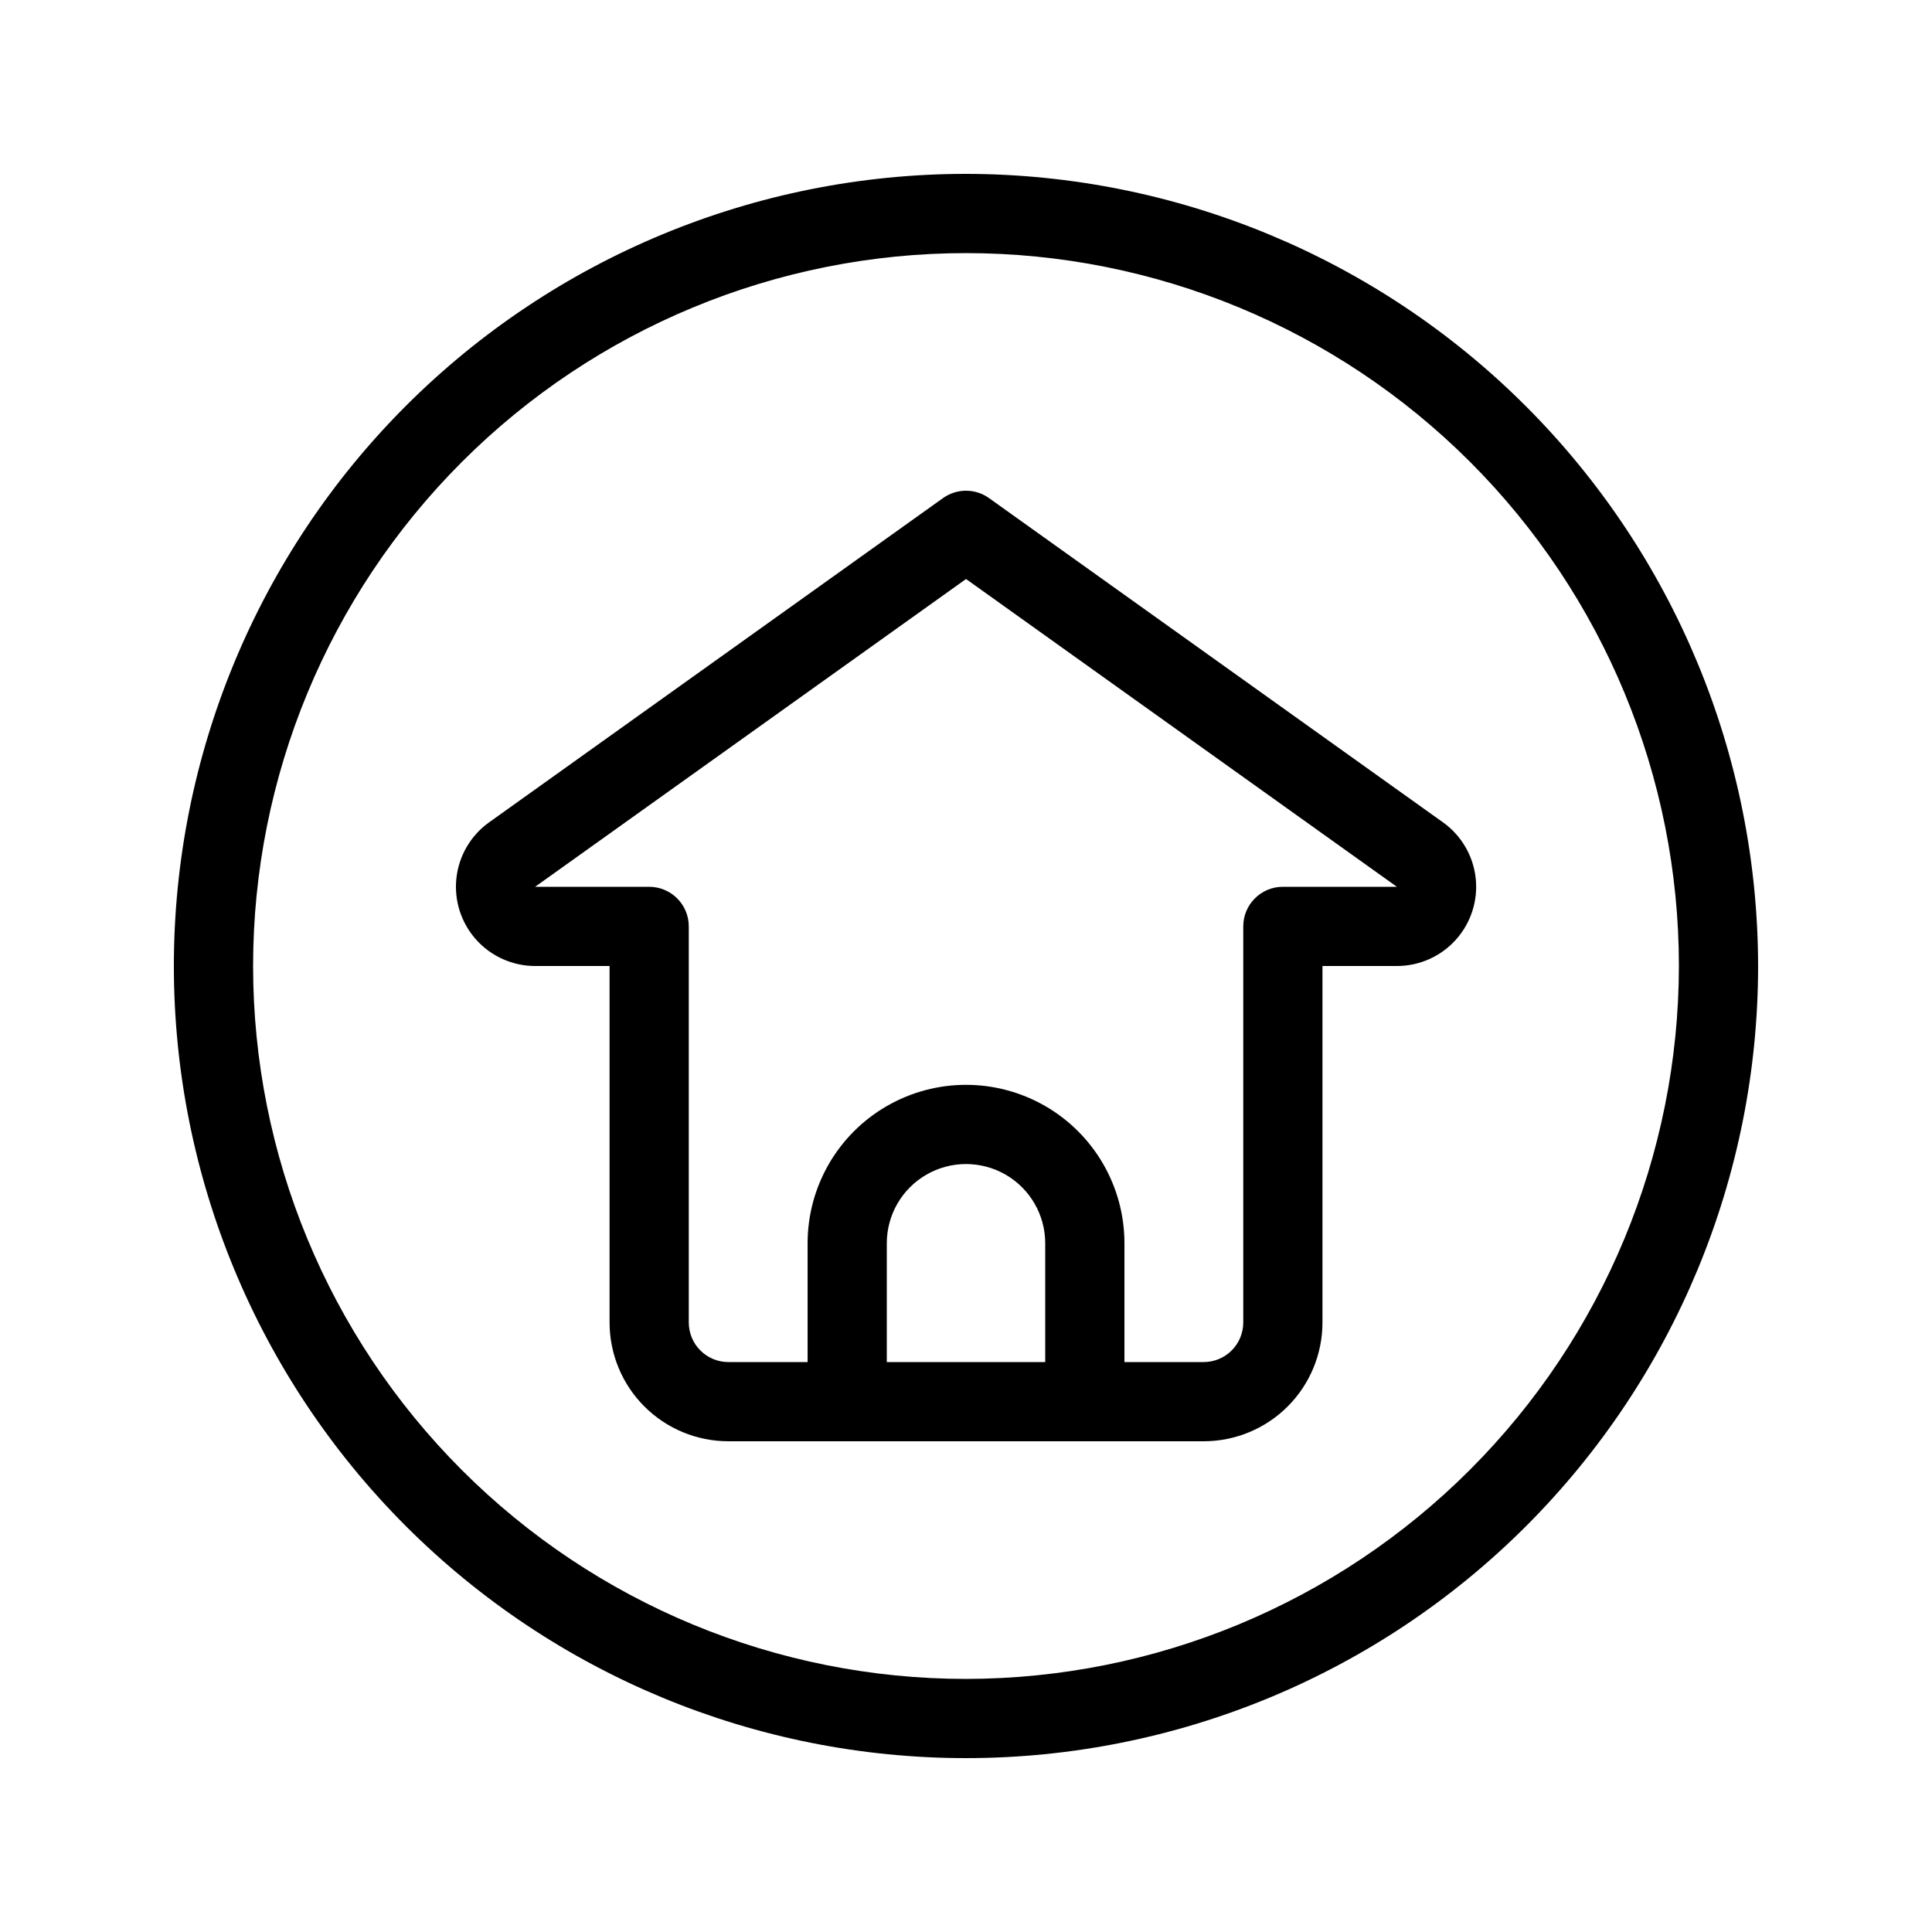
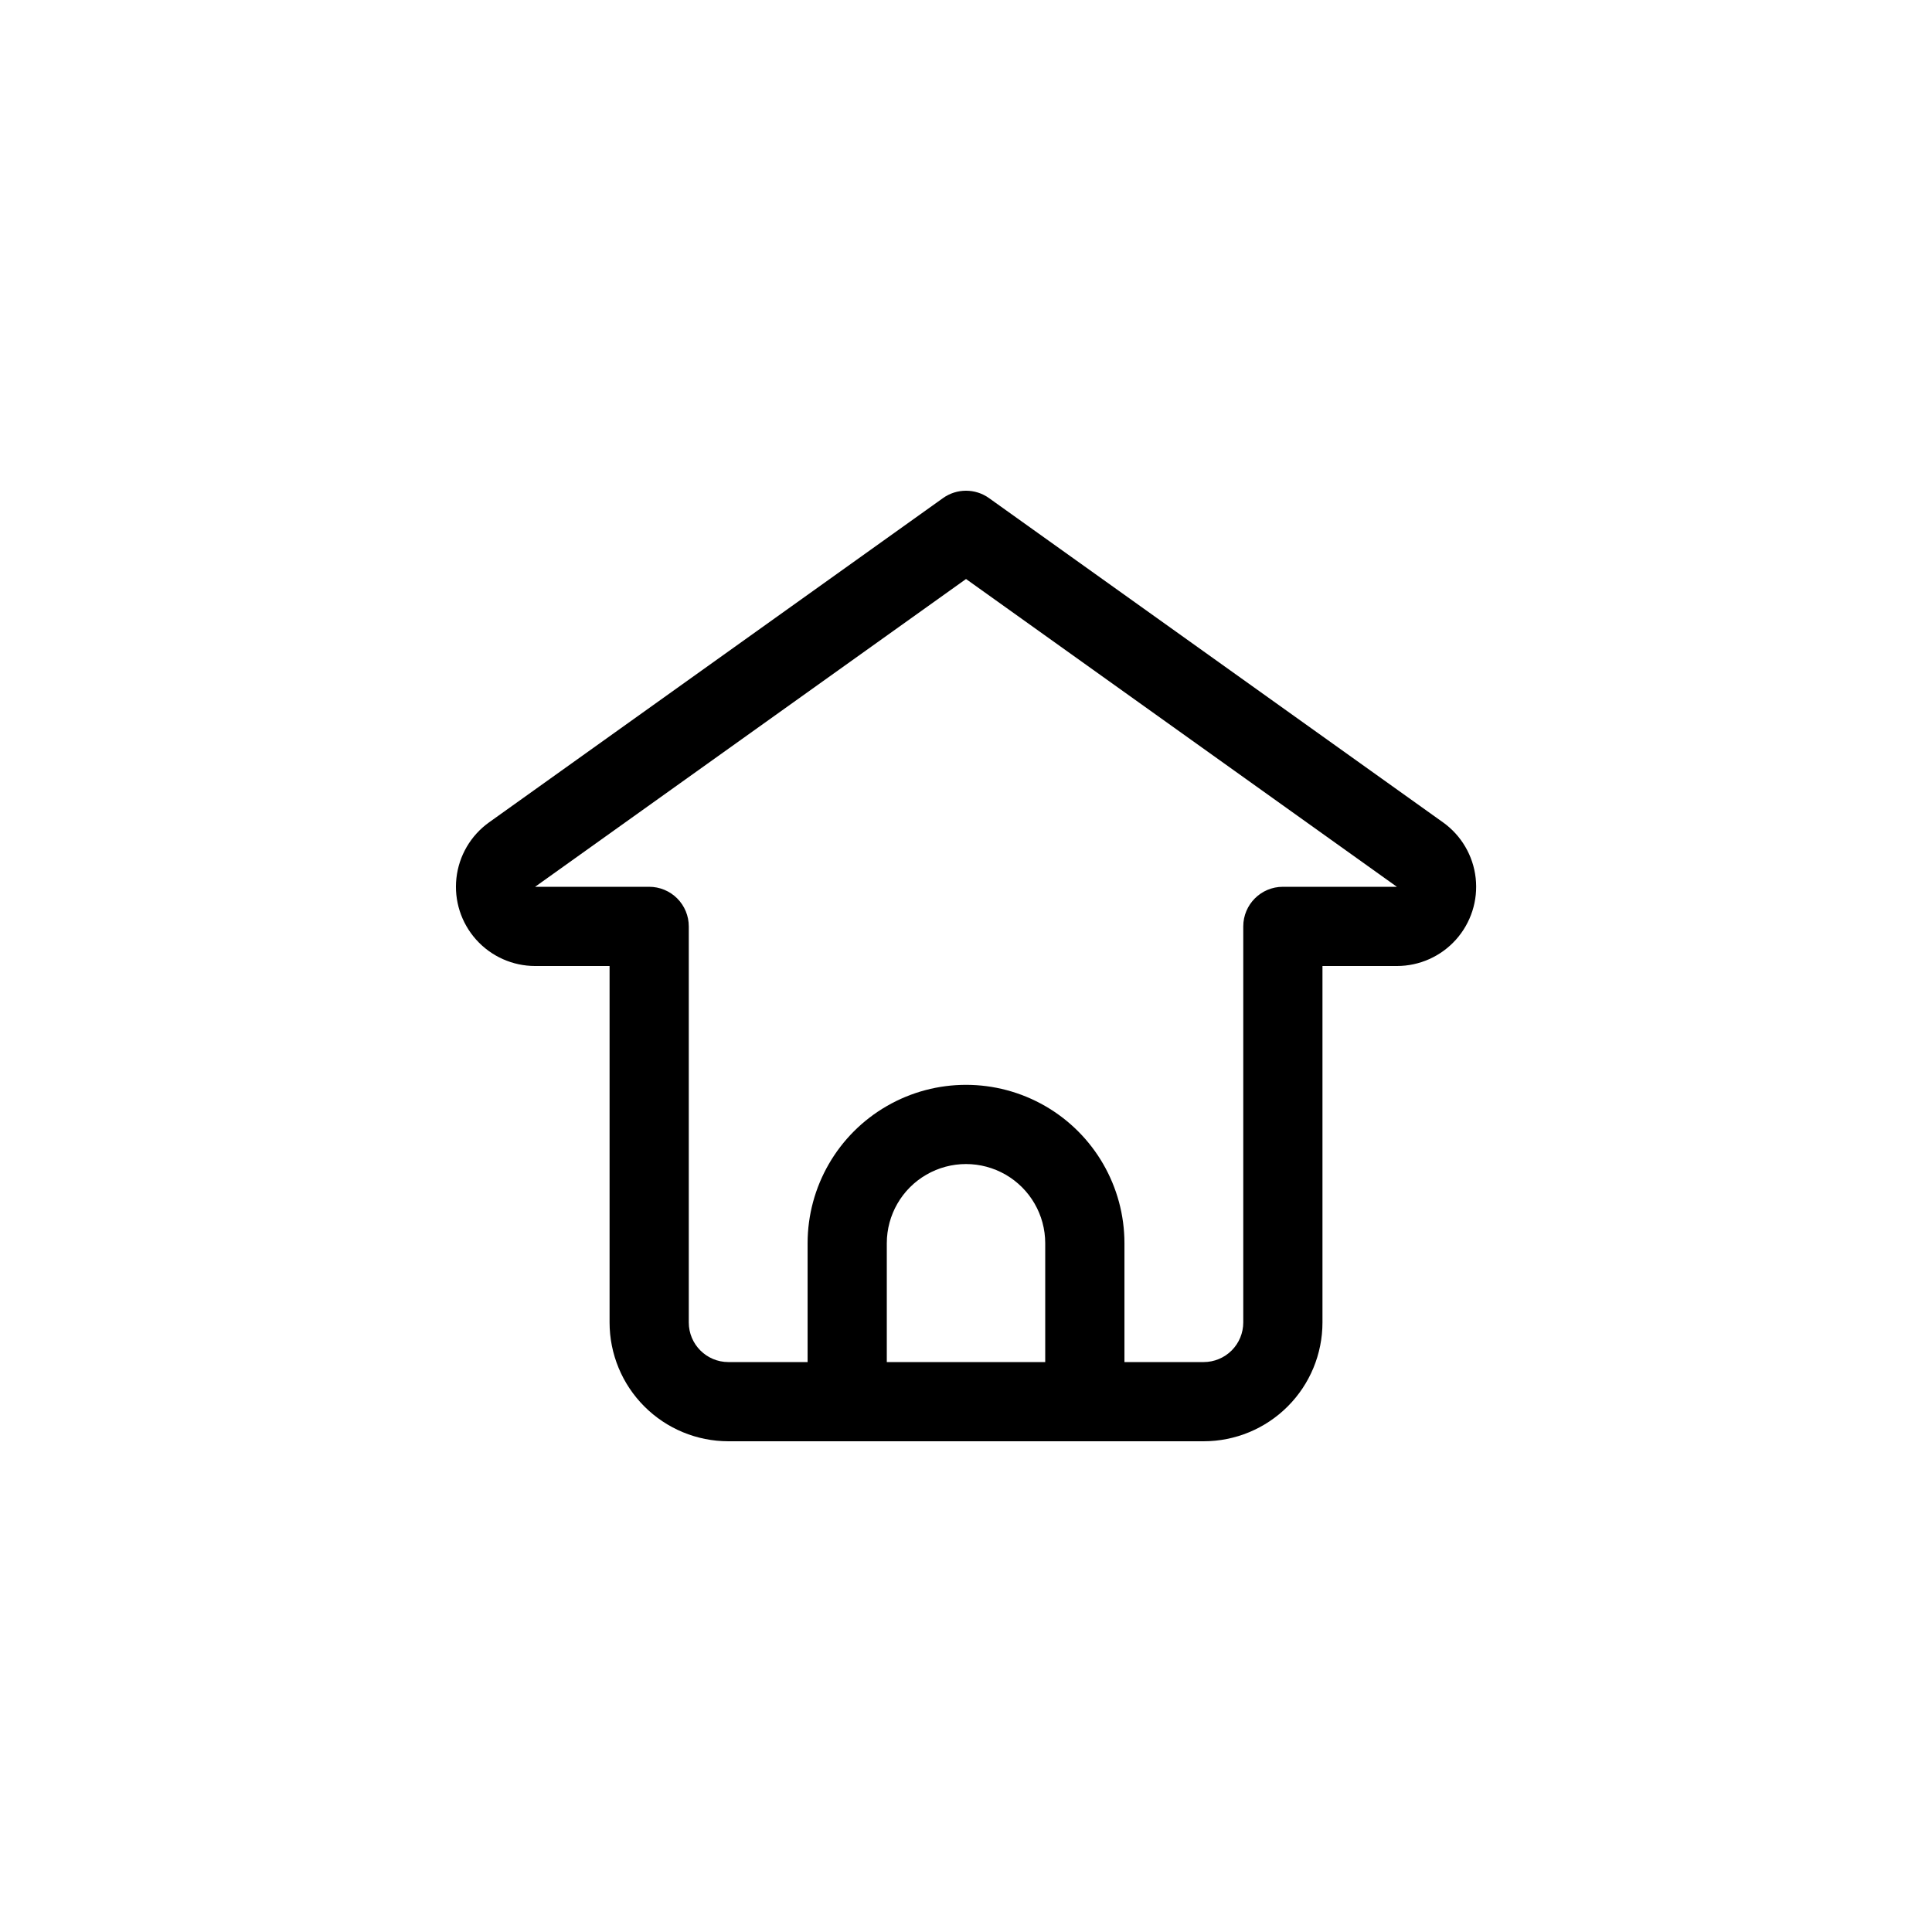
<svg xmlns="http://www.w3.org/2000/svg" fill="#000000" width="800px" height="800px" version="1.1" viewBox="144 144 512 512">
  <g>
-     <path d="m400 190.08c-55.676 0-109.07 22.117-148.44 61.484s-61.484 92.762-61.484 148.44c0 55.672 22.117 109.07 61.484 148.43 39.367 39.367 92.762 61.484 148.44 61.484 55.672 0 109.07-22.117 148.43-61.484 39.367-39.367 61.484-92.762 61.484-148.43-0.062-55.656-22.199-109.01-61.555-148.37-39.352-39.355-92.711-61.492-148.36-61.555zm0 398.85c-50.109 0-98.164-19.902-133.59-55.336-35.43-35.43-55.336-83.484-55.336-133.59 0-50.109 19.906-98.164 55.336-133.59s83.484-55.336 133.59-55.336c50.105 0 98.16 19.906 133.59 55.336 35.434 35.43 55.336 83.484 55.336 133.59-0.059 50.086-19.98 98.109-55.398 133.53-35.418 35.418-83.441 55.34-133.53 55.398z" />
    <path d="m526.39 361.92-120.29-85.918c-3.648-2.606-8.551-2.606-12.199 0l-120.29 85.93c-4.856 3.469-8.004 8.844-8.656 14.773-0.656 5.934 1.246 11.863 5.227 16.309 3.984 4.445 9.668 6.988 15.637 6.988h19.723v94.465-0.004c0 8.352 3.316 16.363 9.223 22.266 5.902 5.906 13.914 9.223 22.266 9.223h125.95c8.348 0 16.359-3.316 22.262-9.223 5.906-5.902 9.223-13.914 9.223-22.266v-94.461h19.723c5.973 0.004 11.664-2.539 15.648-6.984 3.984-4.449 5.887-10.383 5.231-16.316-0.656-5.938-3.809-11.312-8.672-14.781zm-147.38 143.04v-31.484c0-7.5 4-14.434 10.496-18.18 6.492-3.75 14.496-3.75 20.992 0 6.492 3.746 10.496 10.68 10.496 18.18v31.488zm104.96-125.95c-5.793 0-10.492 4.699-10.492 10.496v104.96c0 2.785-1.109 5.457-3.074 7.422-1.969 1.969-4.641 3.074-7.422 3.074h-20.992v-31.484c0-15-8.004-28.863-20.992-36.359-12.992-7.5-28.996-7.5-41.984 0-12.992 7.496-20.992 21.359-20.992 36.359v31.488l-20.992-0.004c-5.797 0-10.496-4.699-10.496-10.496v-104.96c0-2.785-1.105-5.453-3.074-7.422s-4.641-3.074-7.422-3.074h-30.23l114.2-81.566 114.18 81.566z" />
  </g>
</svg>